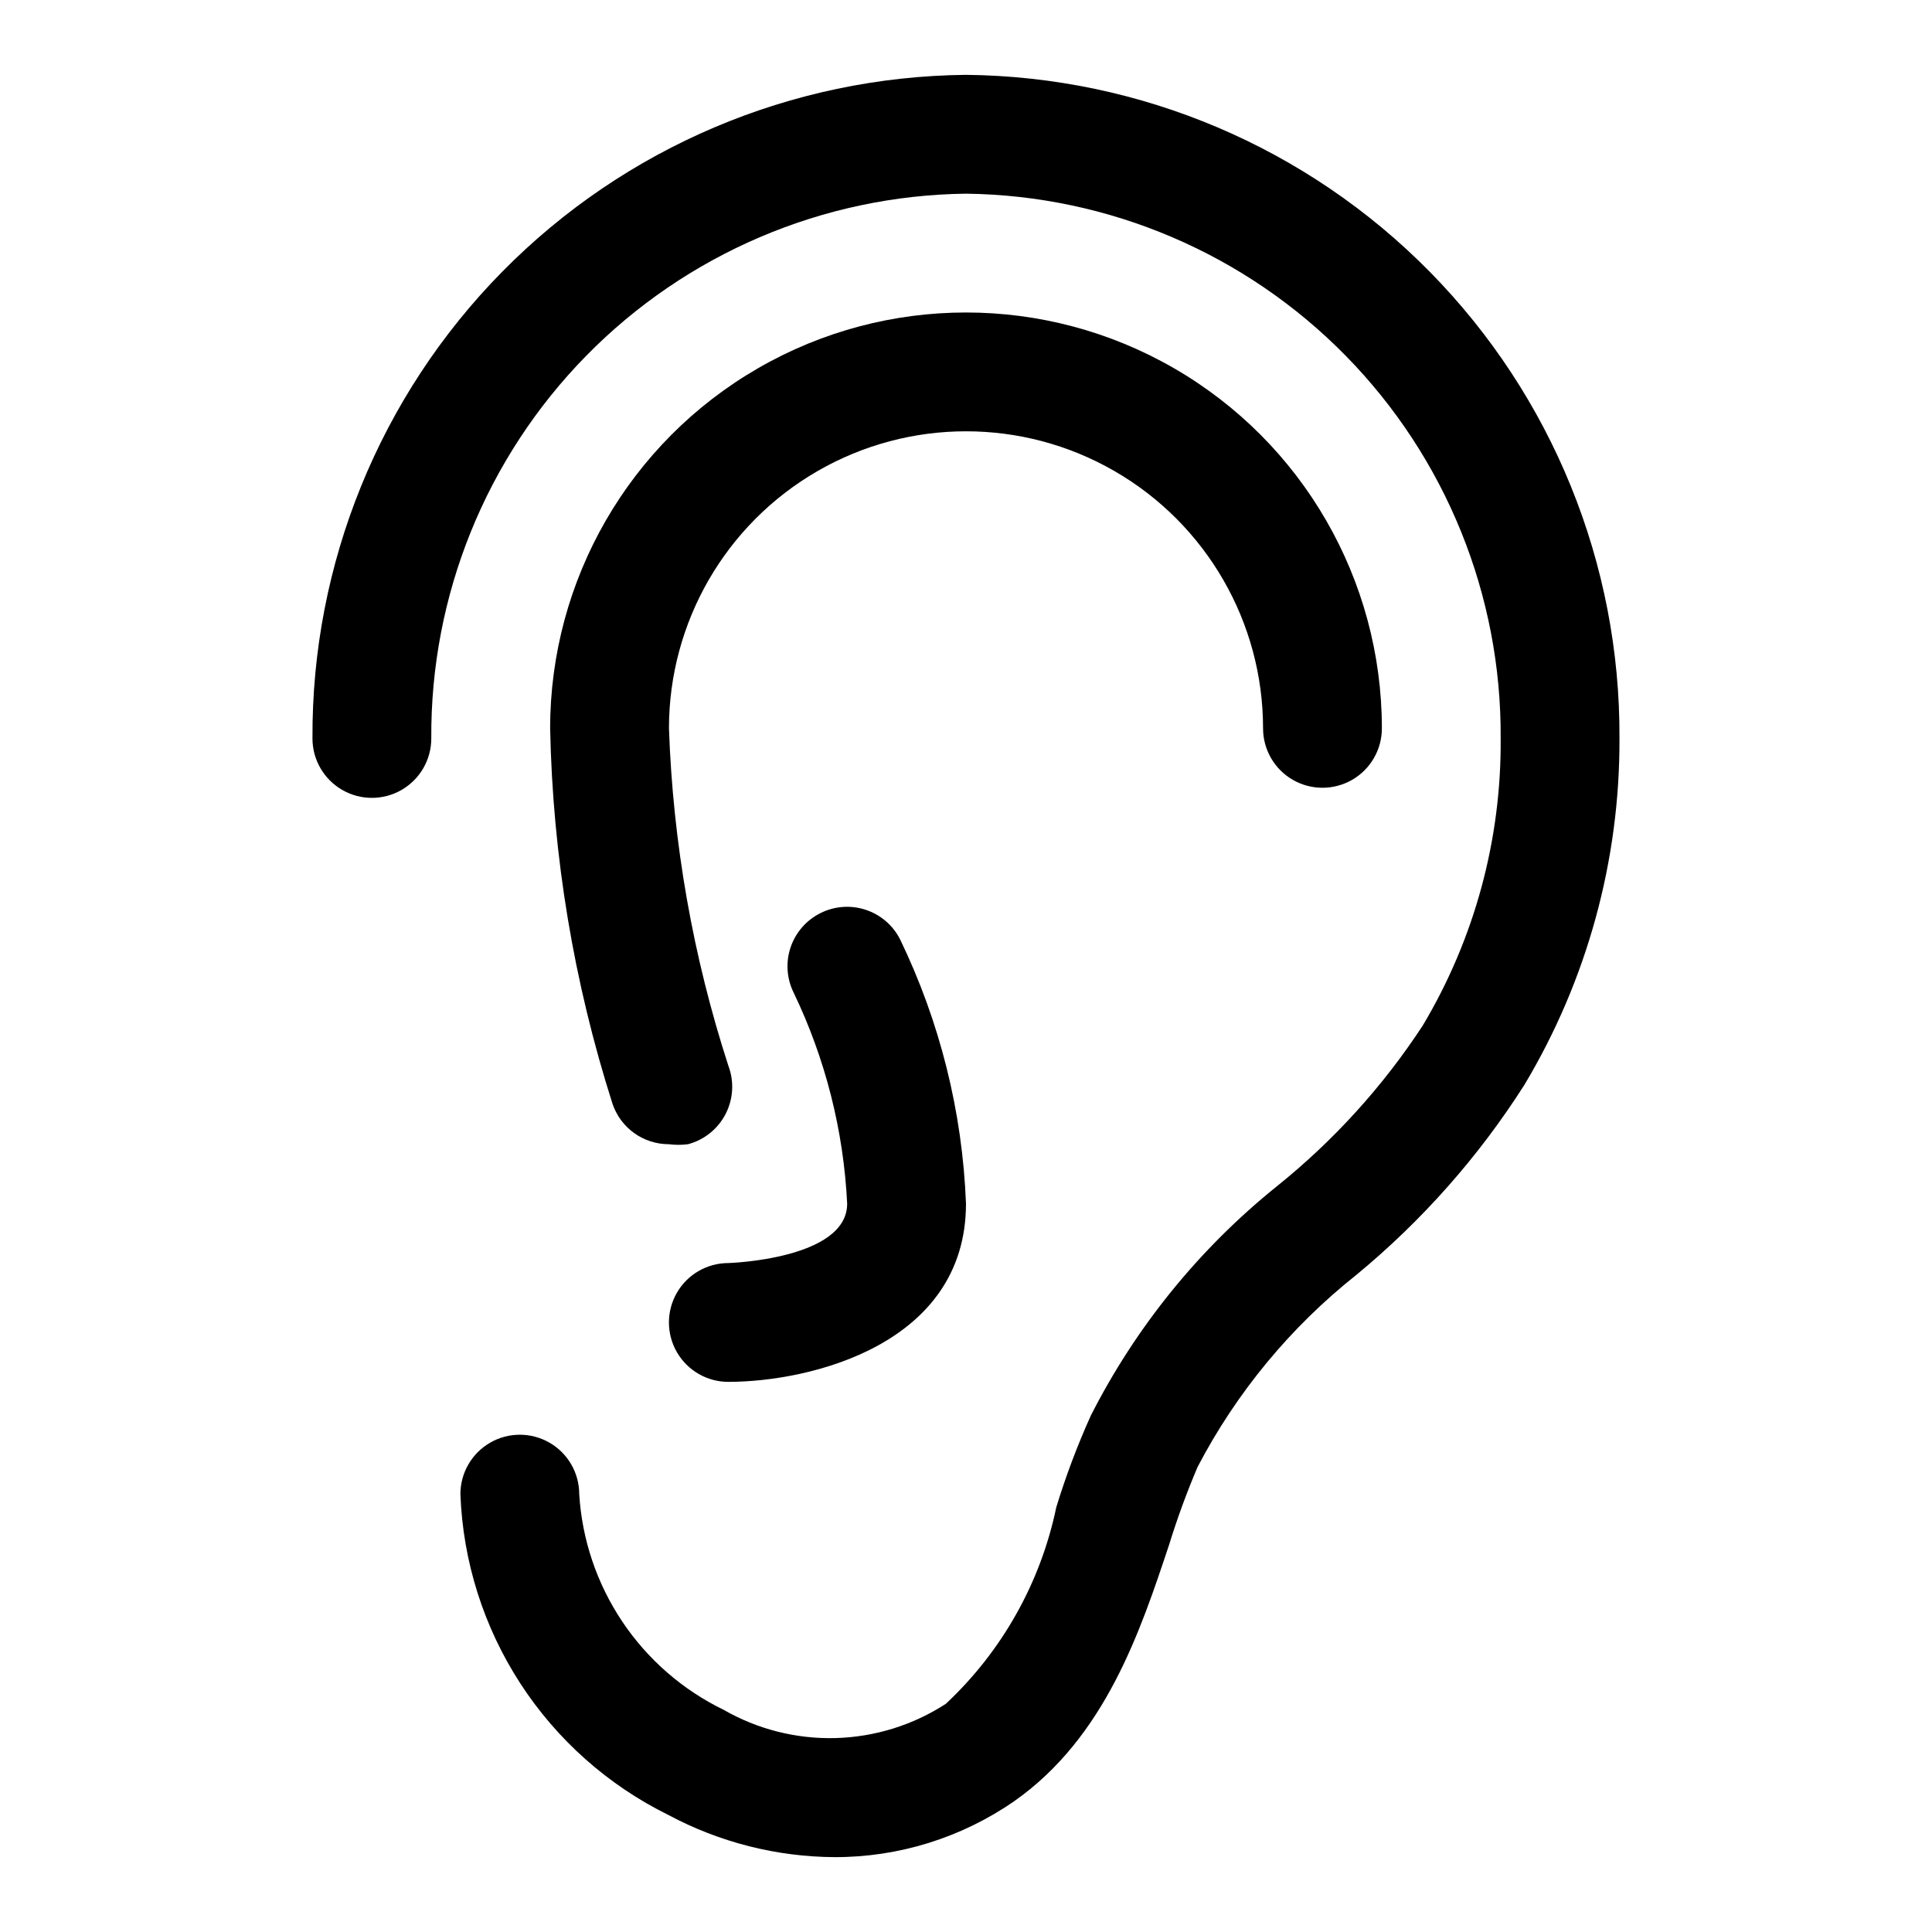
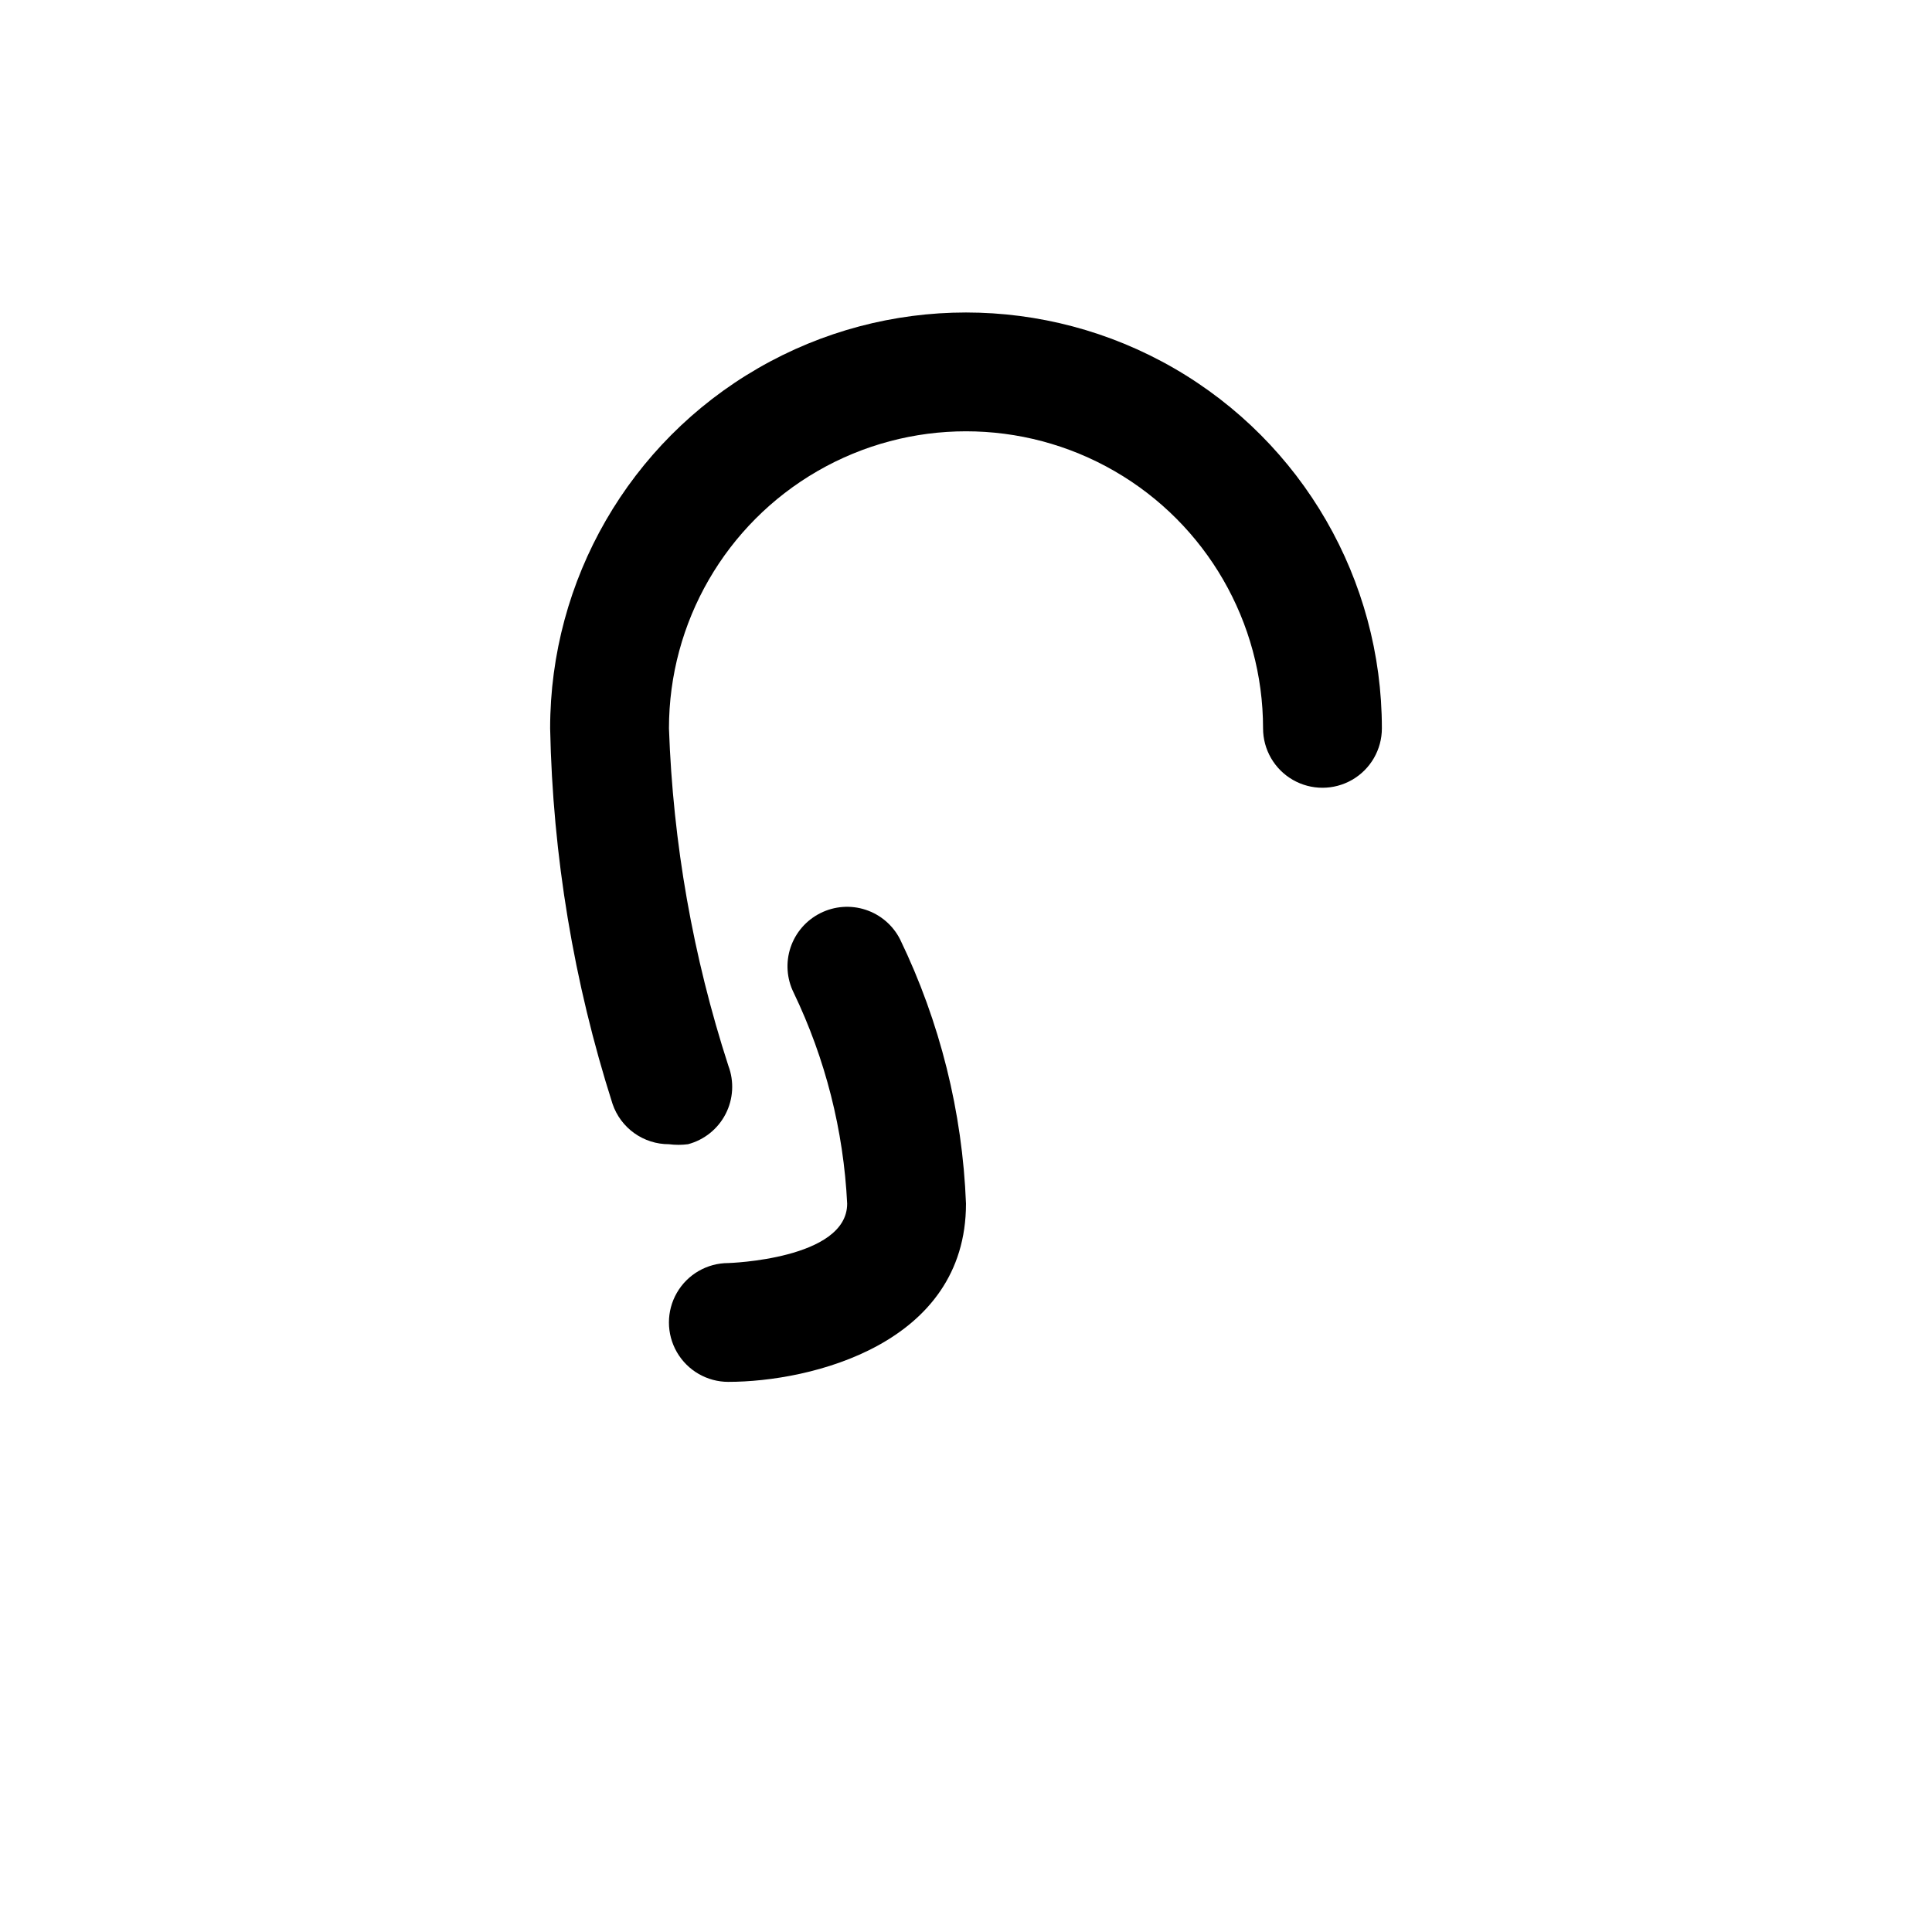
<svg xmlns="http://www.w3.org/2000/svg" fill="#000000" width="800px" height="800px" version="1.1" viewBox="144 144 512 512">
  <g>
-     <path d="m365.2 636.16c-15.383-0.082-30.516-3.918-44.082-11.18-16-7.883-29.57-19.945-39.27-34.914-9.699-14.969-15.172-32.281-15.836-50.102 0-5.625 3-10.824 7.875-13.637 4.871-2.812 10.871-2.812 15.742 0 4.871 2.812 7.871 8.012 7.871 13.637 0.738 12.059 4.672 23.711 11.395 33.75 6.723 10.043 15.992 18.117 26.863 23.398 9.012 5.176 19.277 7.769 29.664 7.492 10.387-0.281 20.5-3.414 29.219-9.066 14.906-13.934 25.133-32.137 29.285-52.113 2.531-8.266 5.582-16.363 9.133-24.246 11.938-23.516 28.734-44.23 49.277-60.77 15.078-12.094 28.148-26.492 38.73-42.668 13.707-22.98 20.844-49.285 20.625-76.043 0.254-37.906-14.512-74.367-41.062-101.42-26.551-27.051-62.73-42.496-100.63-42.953-37.902 0.457-74.086 15.902-100.64 42.953-26.551 27.055-41.312 63.516-41.062 101.42 0 5.625-3 10.82-7.871 13.633-4.871 2.812-10.871 2.812-15.742 0s-7.875-8.008-7.875-13.633c-0.25-46.258 17.828-90.727 50.285-123.69 32.457-32.957 76.648-51.715 122.9-52.176 46.254 0.461 90.441 19.219 122.9 52.176 32.457 32.961 50.535 77.43 50.285 123.69 0.125 32.32-8.586 64.059-25.191 91.789-12.109 19.031-27.148 36.031-44.555 50.379-17.418 13.824-31.738 31.148-42.039 50.855-2.875 6.738-5.394 13.621-7.555 20.621-7.559 22.672-16.848 51.012-41.094 68.016-13.969 9.668-30.559 14.832-47.547 14.801z" />
    <path d="m321.28 447.23c-3.301 0.008-6.519-1.02-9.203-2.941-2.684-1.922-4.695-4.637-5.754-7.766-10.277-32.195-15.848-65.711-16.531-99.5 0-39.375 21.008-75.758 55.105-95.445 34.098-19.688 76.109-19.688 110.21 0 34.102 19.688 55.105 56.07 55.105 95.445 0 5.625-3 10.82-7.871 13.633-4.871 2.812-10.875 2.812-15.746 0s-7.871-8.008-7.871-13.633c0-28.125-15.004-54.113-39.359-68.176s-54.363-14.062-78.723 0c-24.355 14.062-39.359 40.051-39.359 68.176 1.059 30.395 6.359 60.496 15.746 89.426 1.574 4.168 1.305 8.809-0.734 12.77-2.039 3.961-5.664 6.875-9.973 8.012-1.672 0.215-3.367 0.215-5.039 0z" />
    <path d="m337.02 510.21c-5.625 0-10.824-3-13.637-7.871-2.812-4.871-2.812-10.875 0-15.746s8.012-7.871 13.637-7.871c0 0 31.488-0.945 31.488-15.742-0.949-19.391-5.766-38.395-14.172-55.895-1.855-3.734-2.152-8.059-0.824-12.012 1.328-3.957 4.176-7.223 7.91-9.086 3.719-1.867 8.023-2.184 11.977-0.887s7.234 4.109 9.121 7.816c10.586 21.902 16.535 45.754 17.477 70.062 0 37.312-41.25 47.23-62.977 47.23z" />
  </g>
</svg>